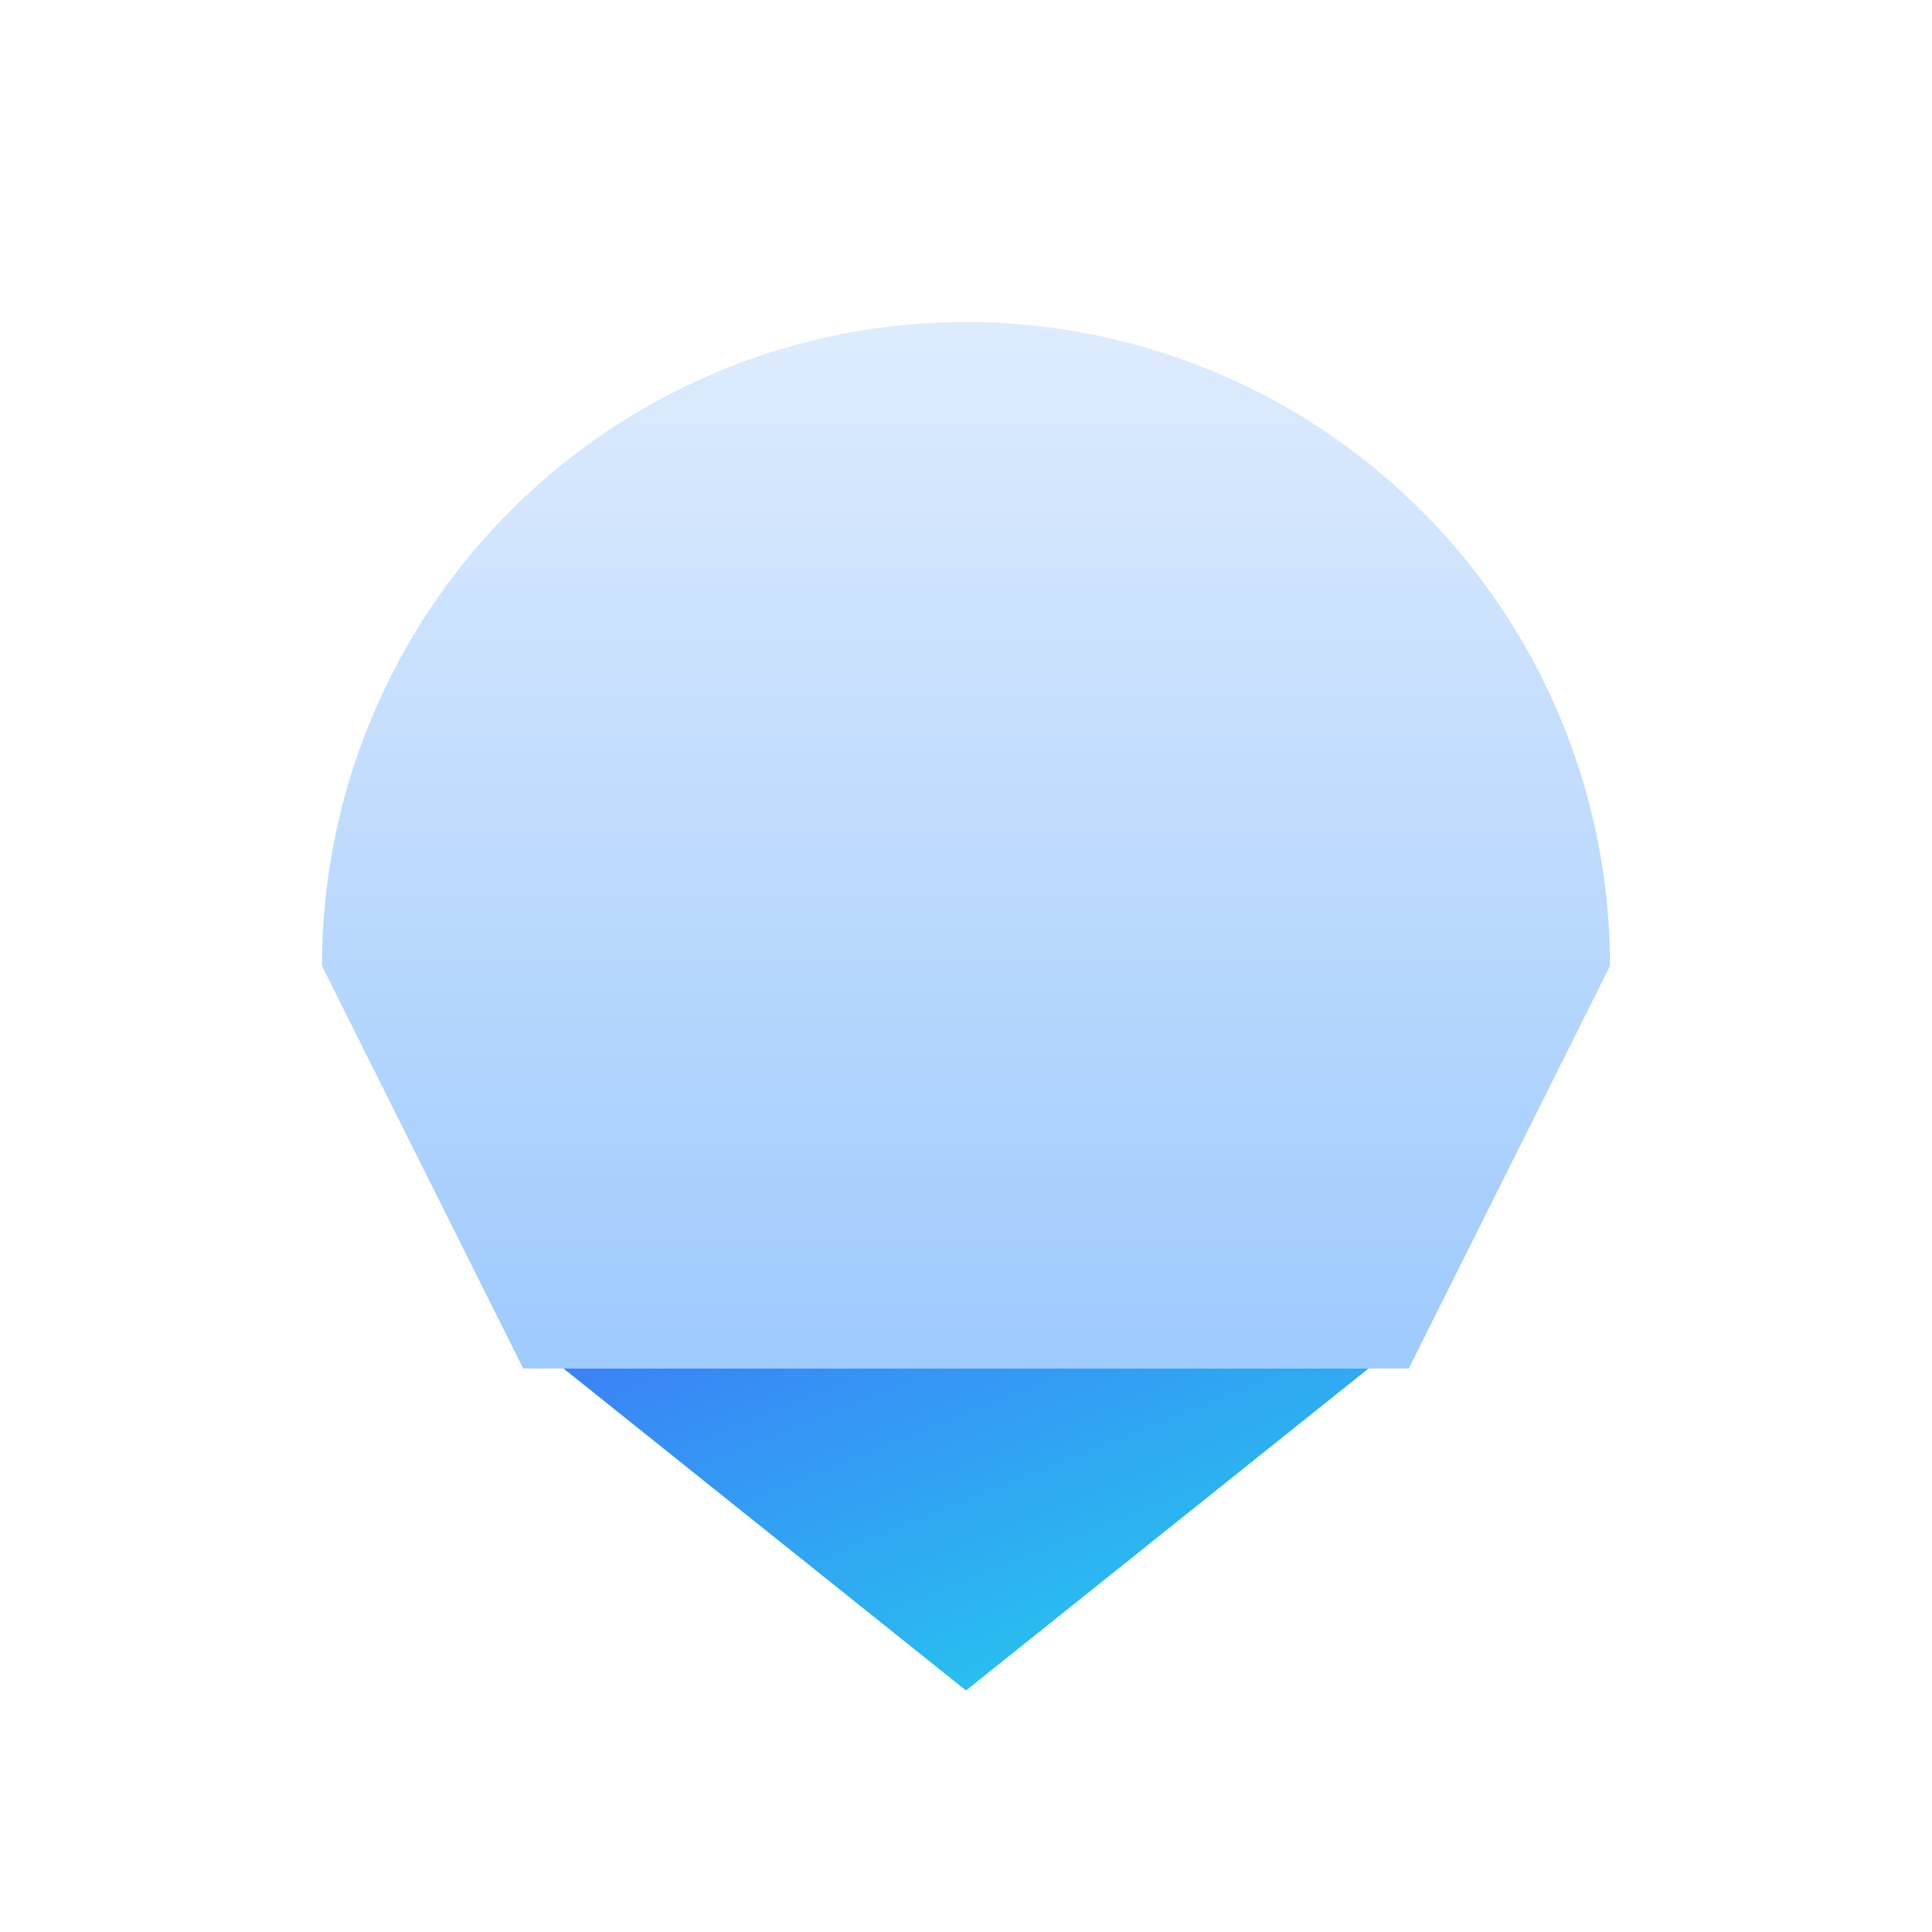
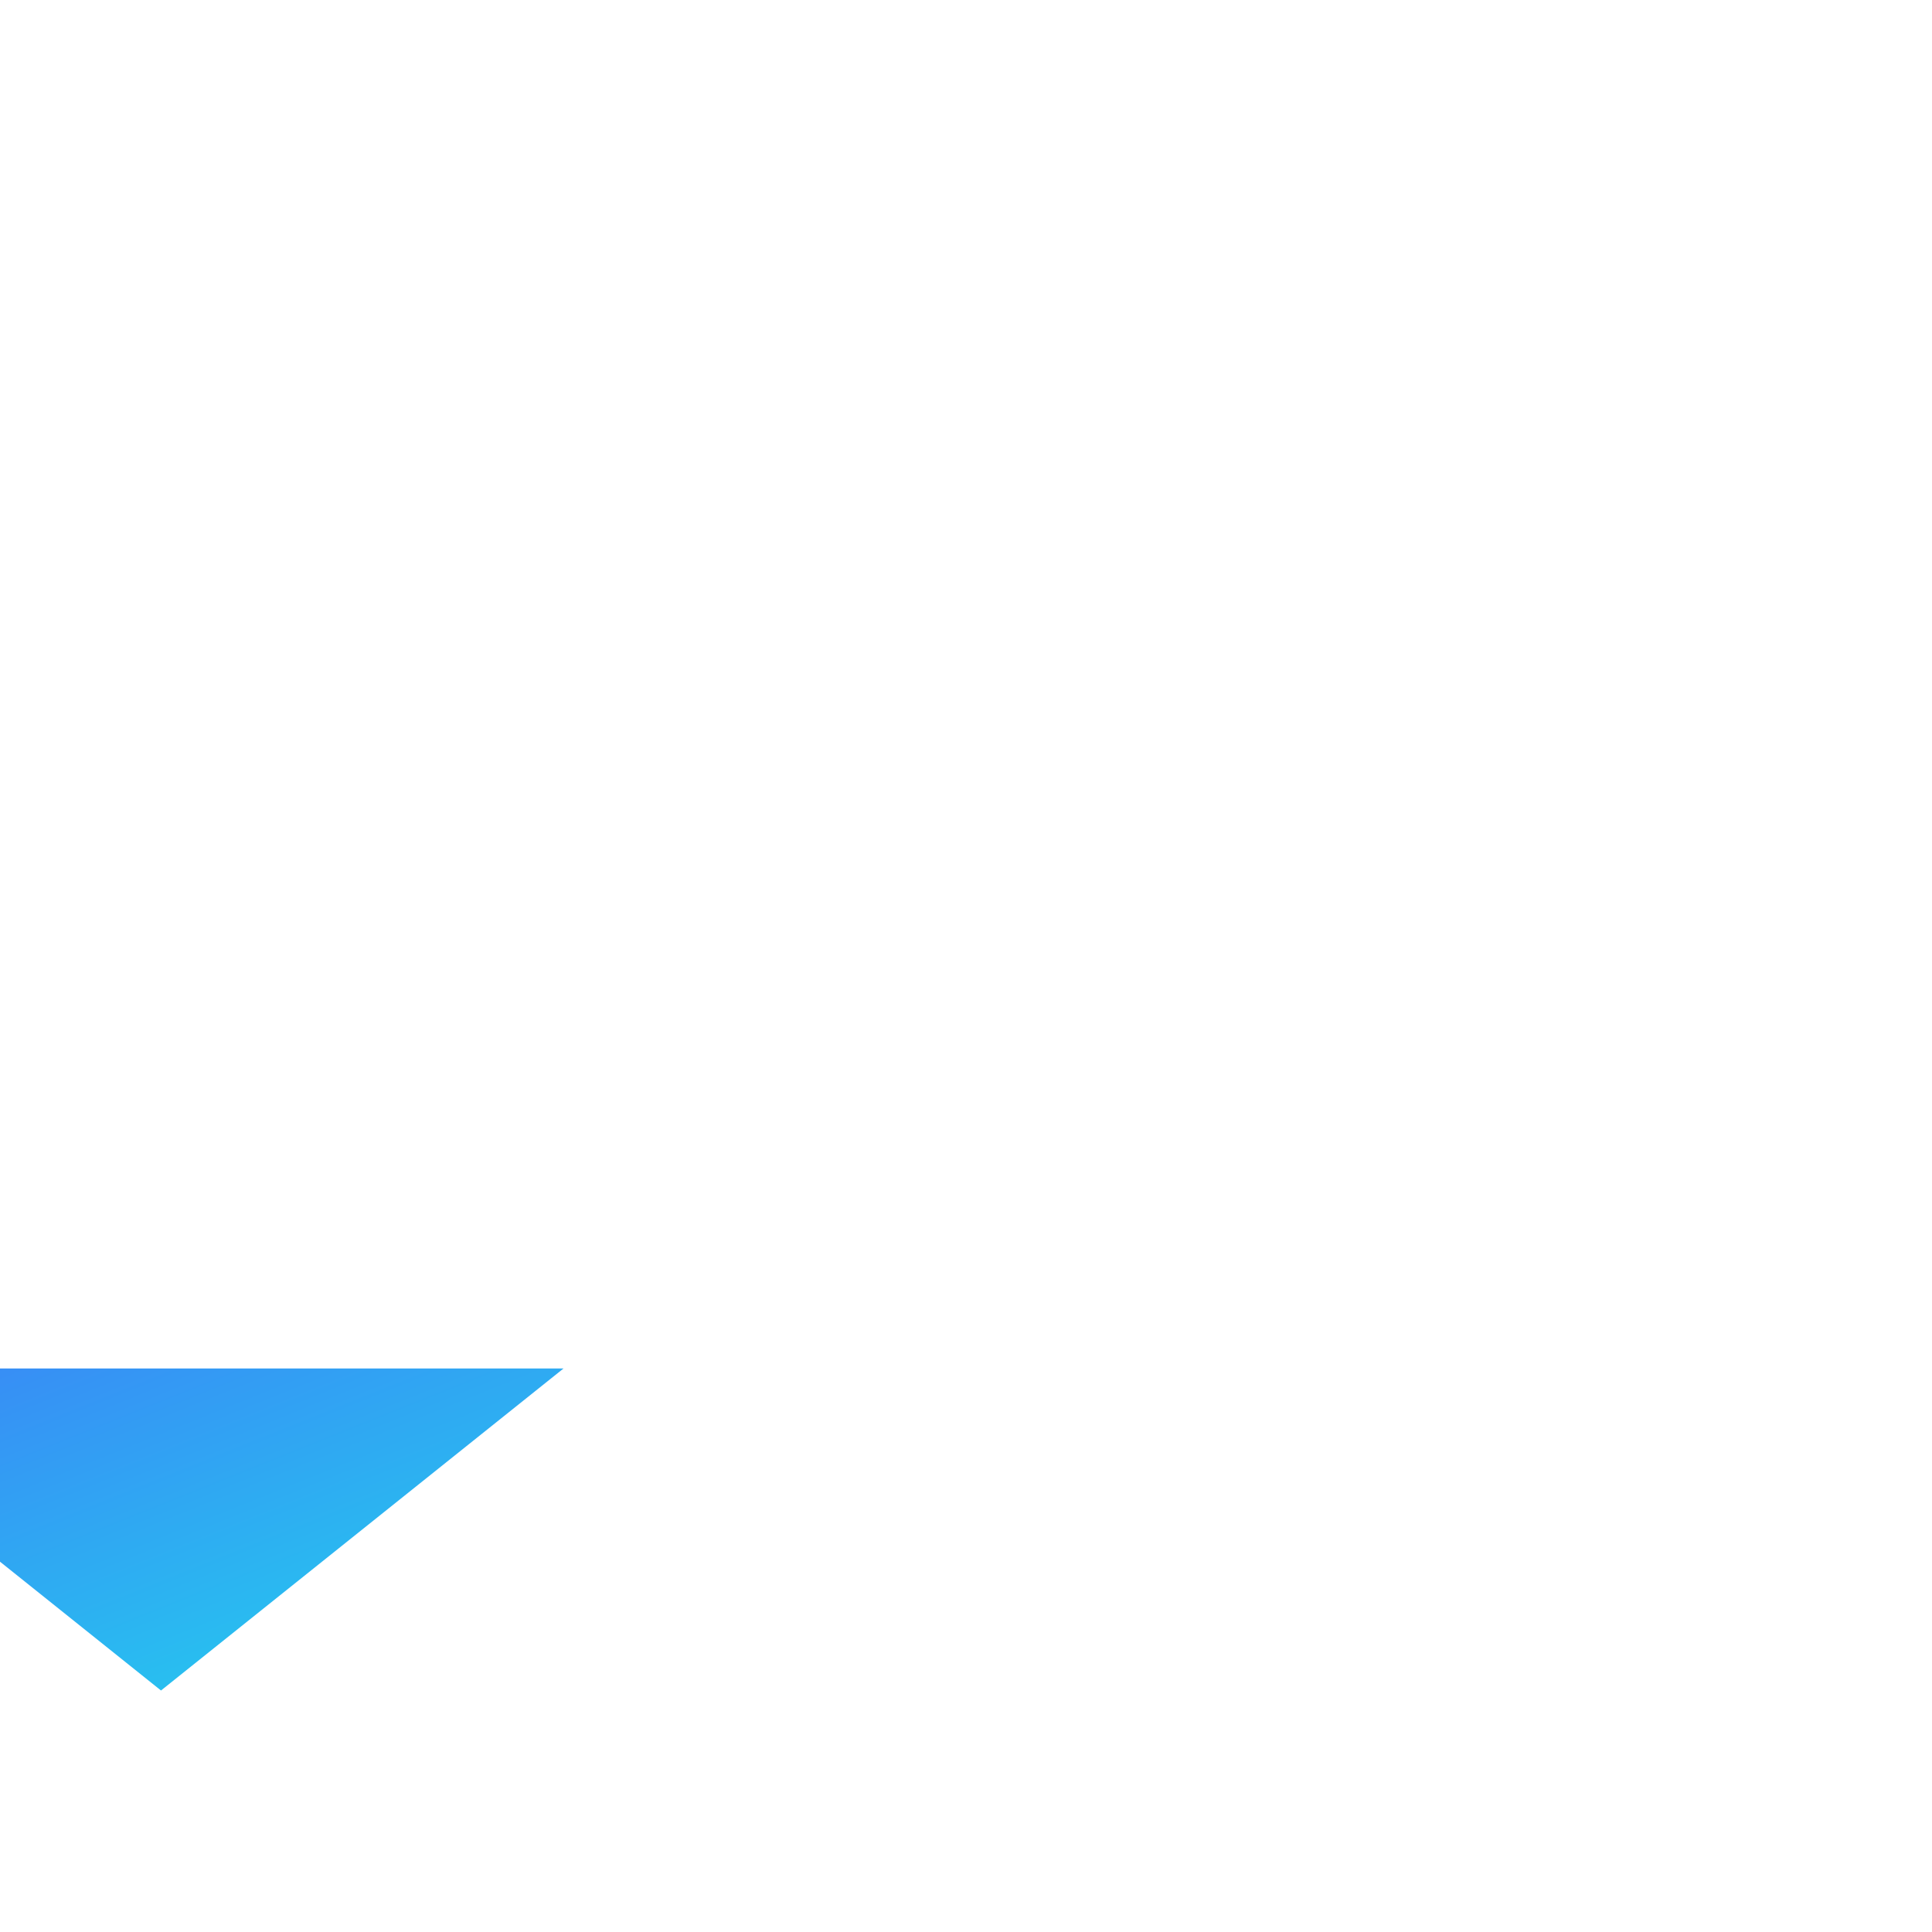
<svg xmlns="http://www.w3.org/2000/svg" width="256" height="256" viewBox="0 0 24 24" role="img" aria-label="Anzenor logo">
  <defs>
    <linearGradient id="g" x1="0" y1="0" x2="0" y2="1">
      <stop offset="0%" stop-color="#dbeafe" />
      <stop offset="100%" stop-color="#93c5fd" />
    </linearGradient>
    <linearGradient id="g2" x1="0" y1="0" x2="1" y2="1">
      <stop offset="0%" stop-color="#3b82f6" />
      <stop offset="100%" stop-color="#22d3ee" />
    </linearGradient>
  </defs>
-   <path d="M4 12a8 8 0 1 1 16 0l-2.5 5h-11L4 12z" fill="url(#g)" opacity="0.9" />
-   <path d="M7 17h10l-5 4-5-4z" fill="url(#g2)" />
+   <path d="M7 17l-5 4-5-4z" fill="url(#g2)" />
</svg>